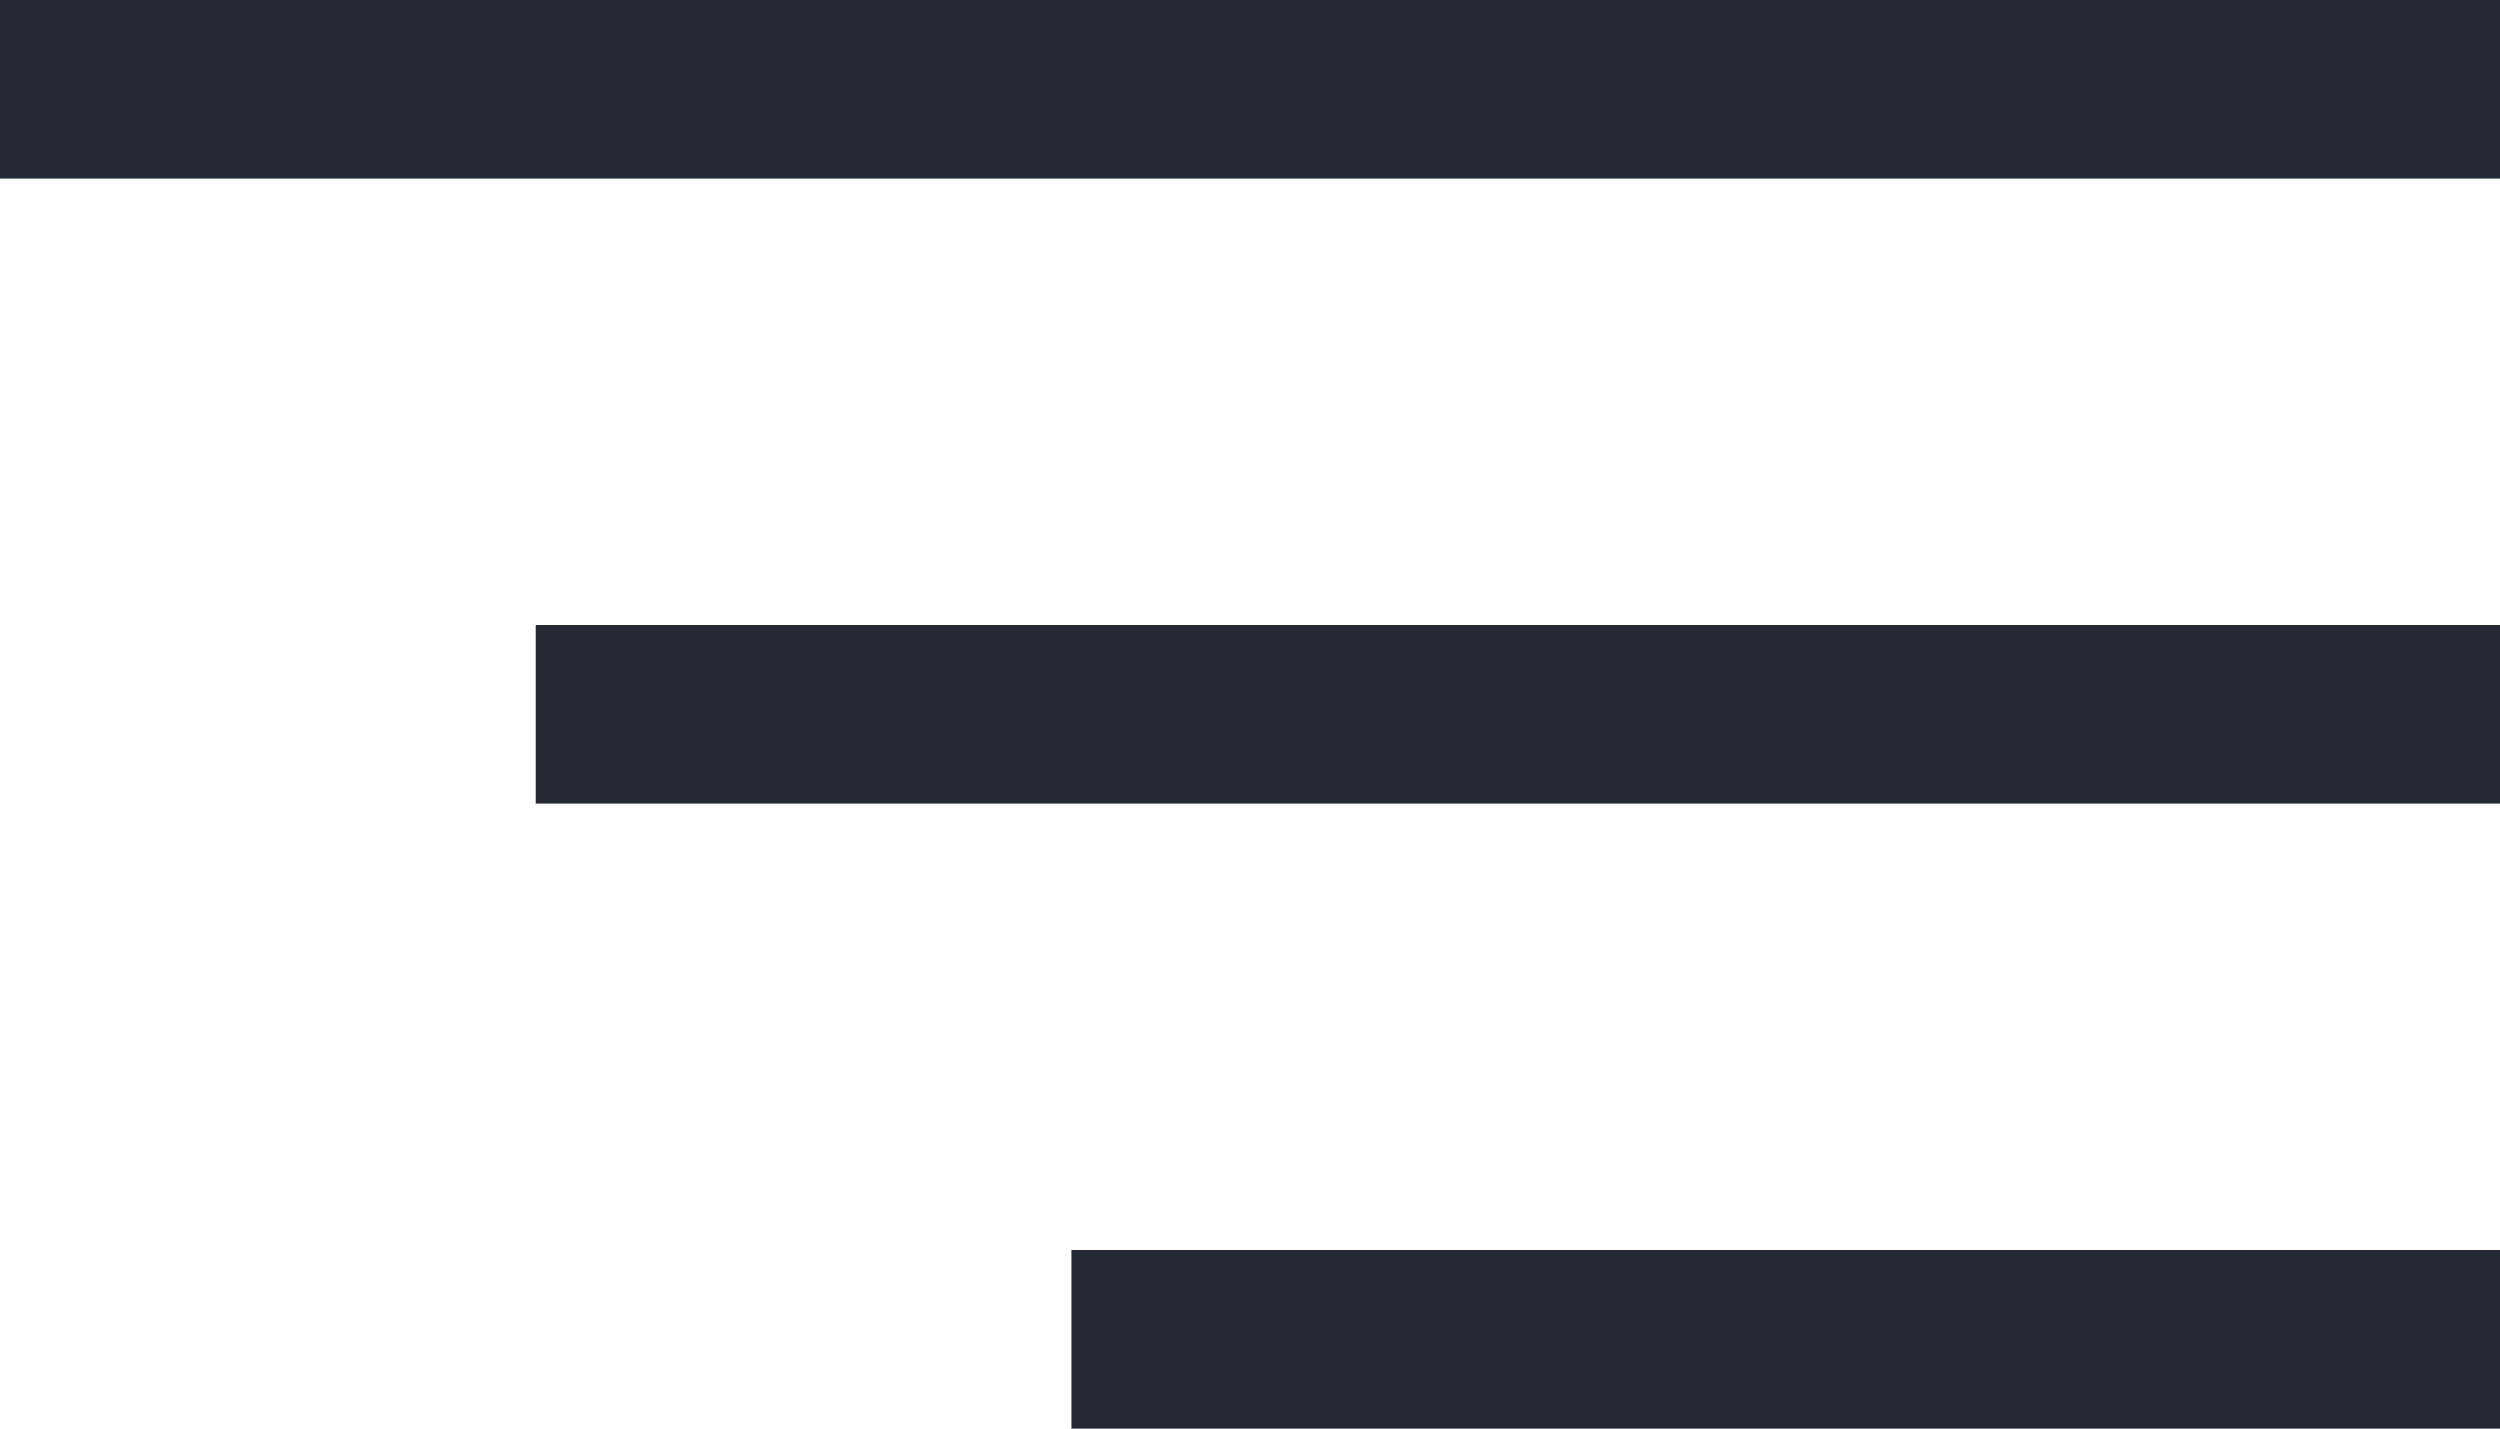
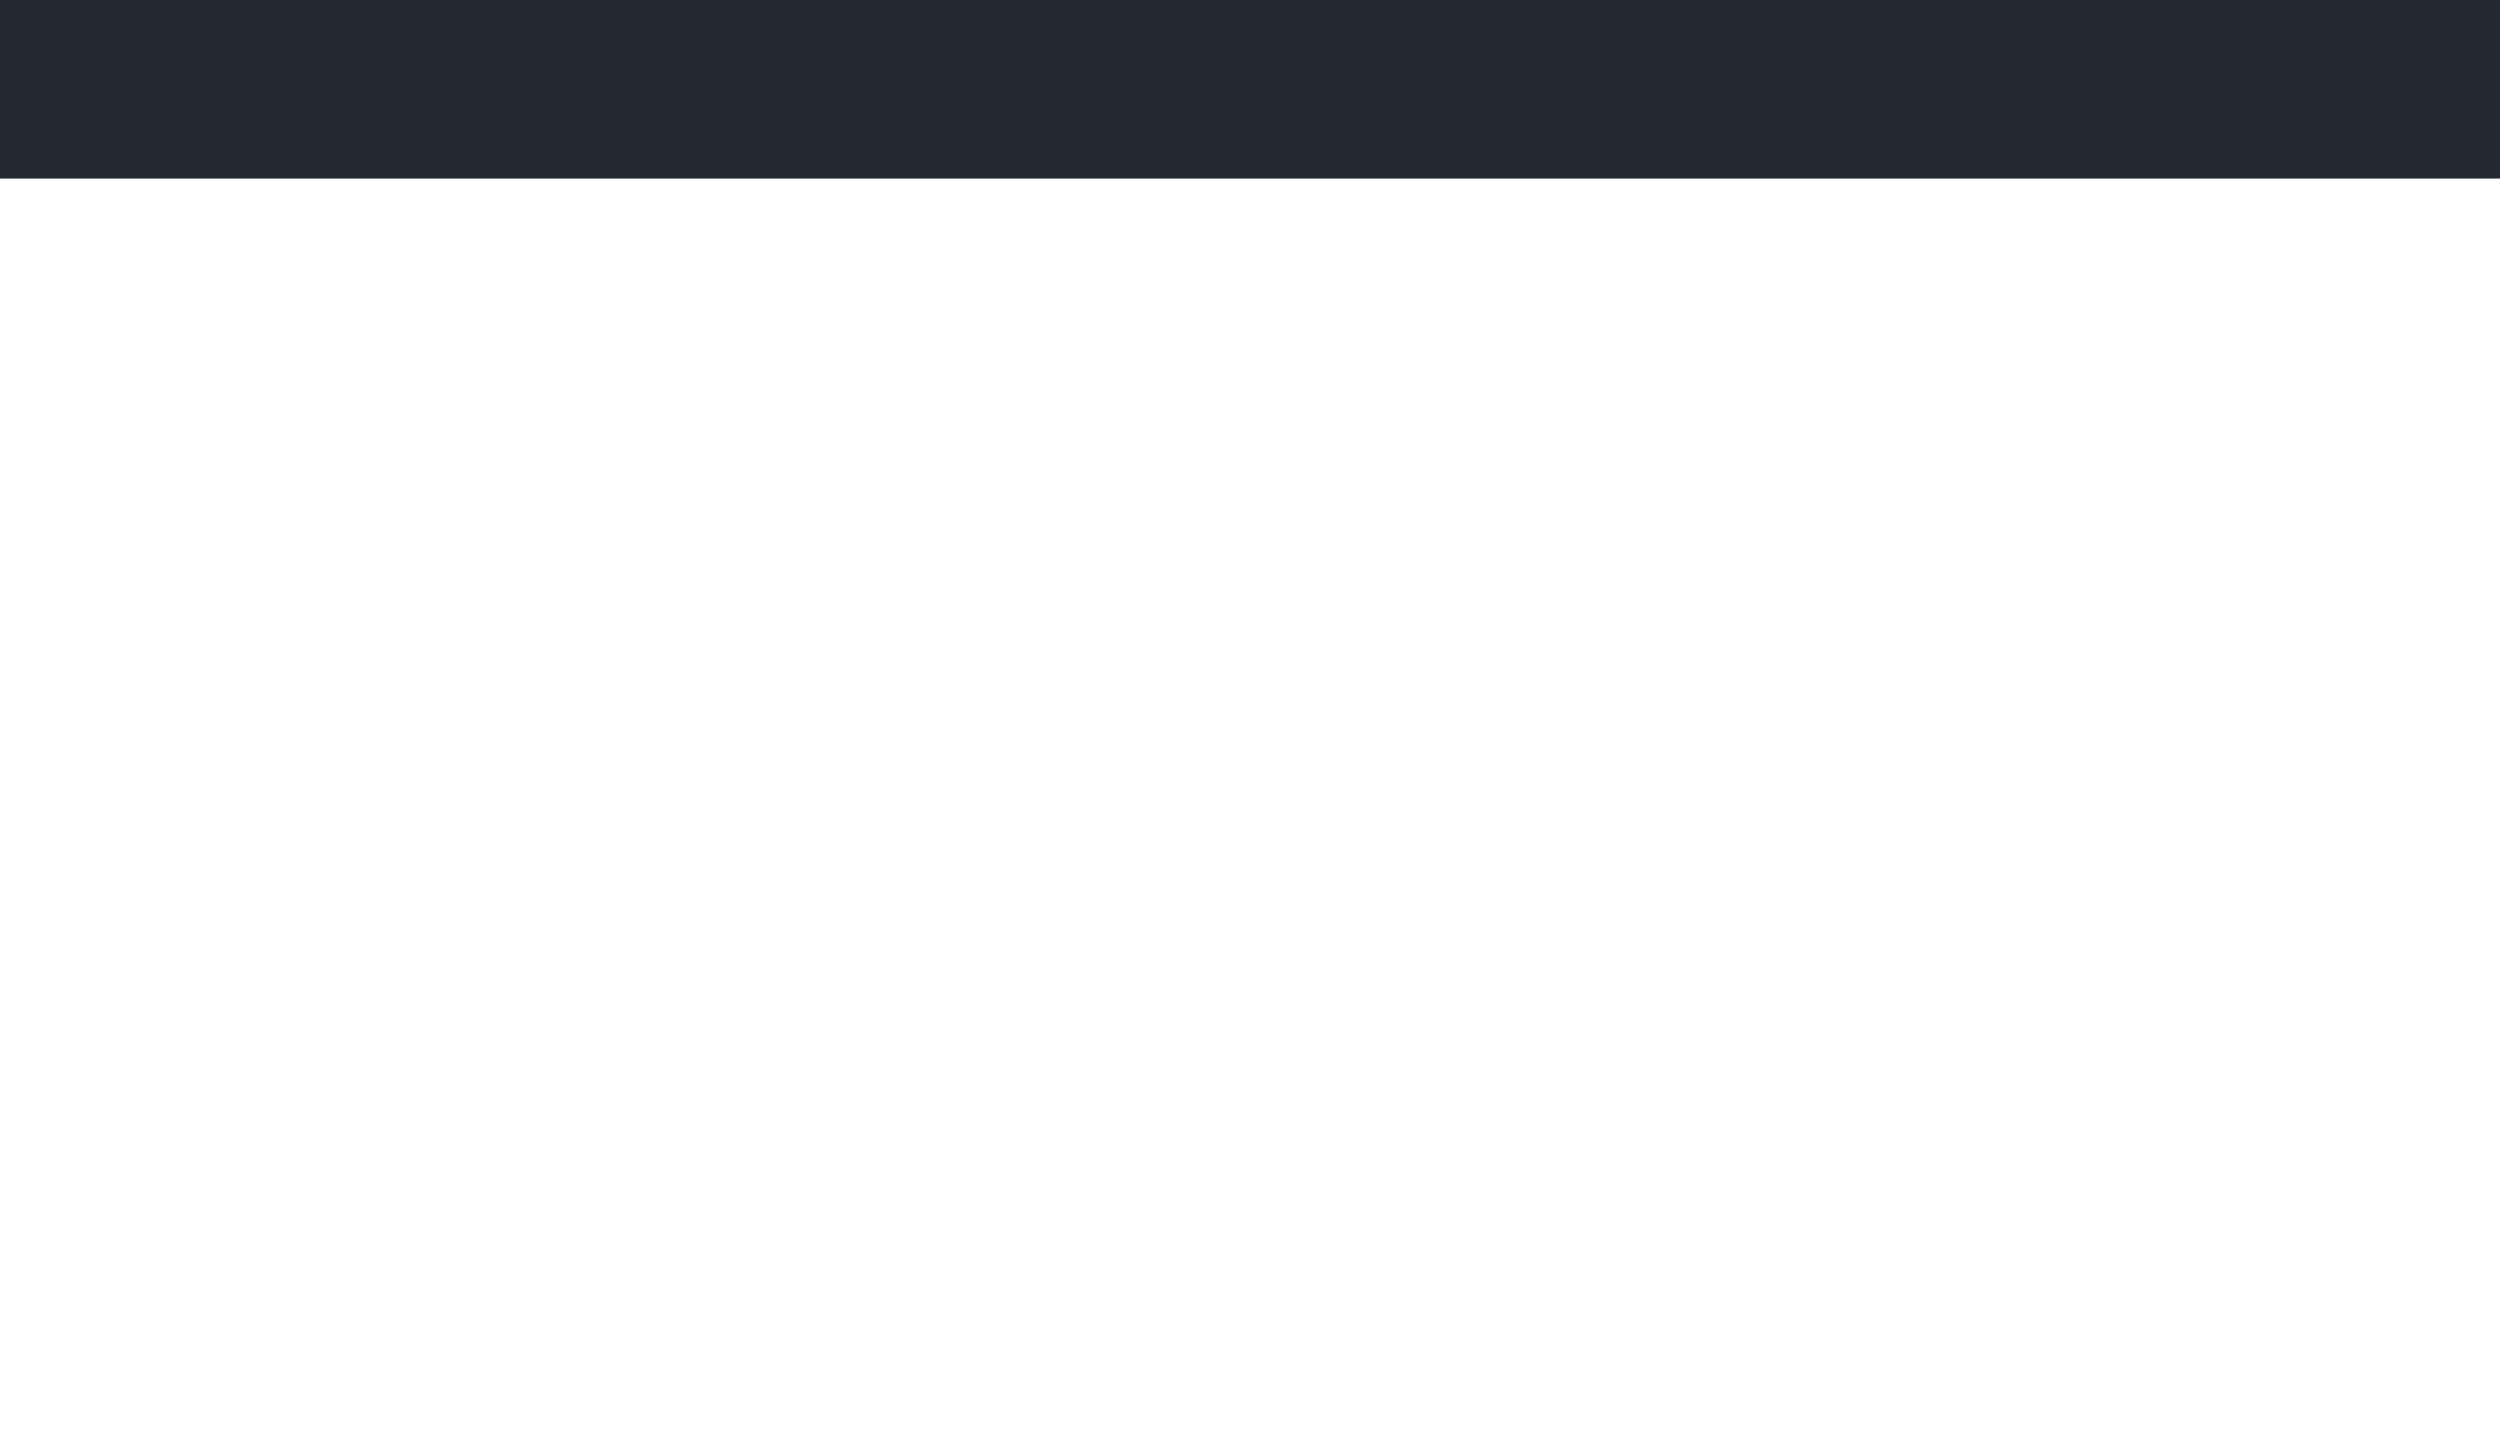
<svg xmlns="http://www.w3.org/2000/svg" width="28" height="16" viewBox="0 0 28 16" fill="none">
  <rect width="28" height="2" fill="#252934" />
-   <rect x="6" y="7" width="22" height="2" fill="#252934" />
-   <rect x="12" y="14" width="16" height="2" fill="#252934" />
</svg>